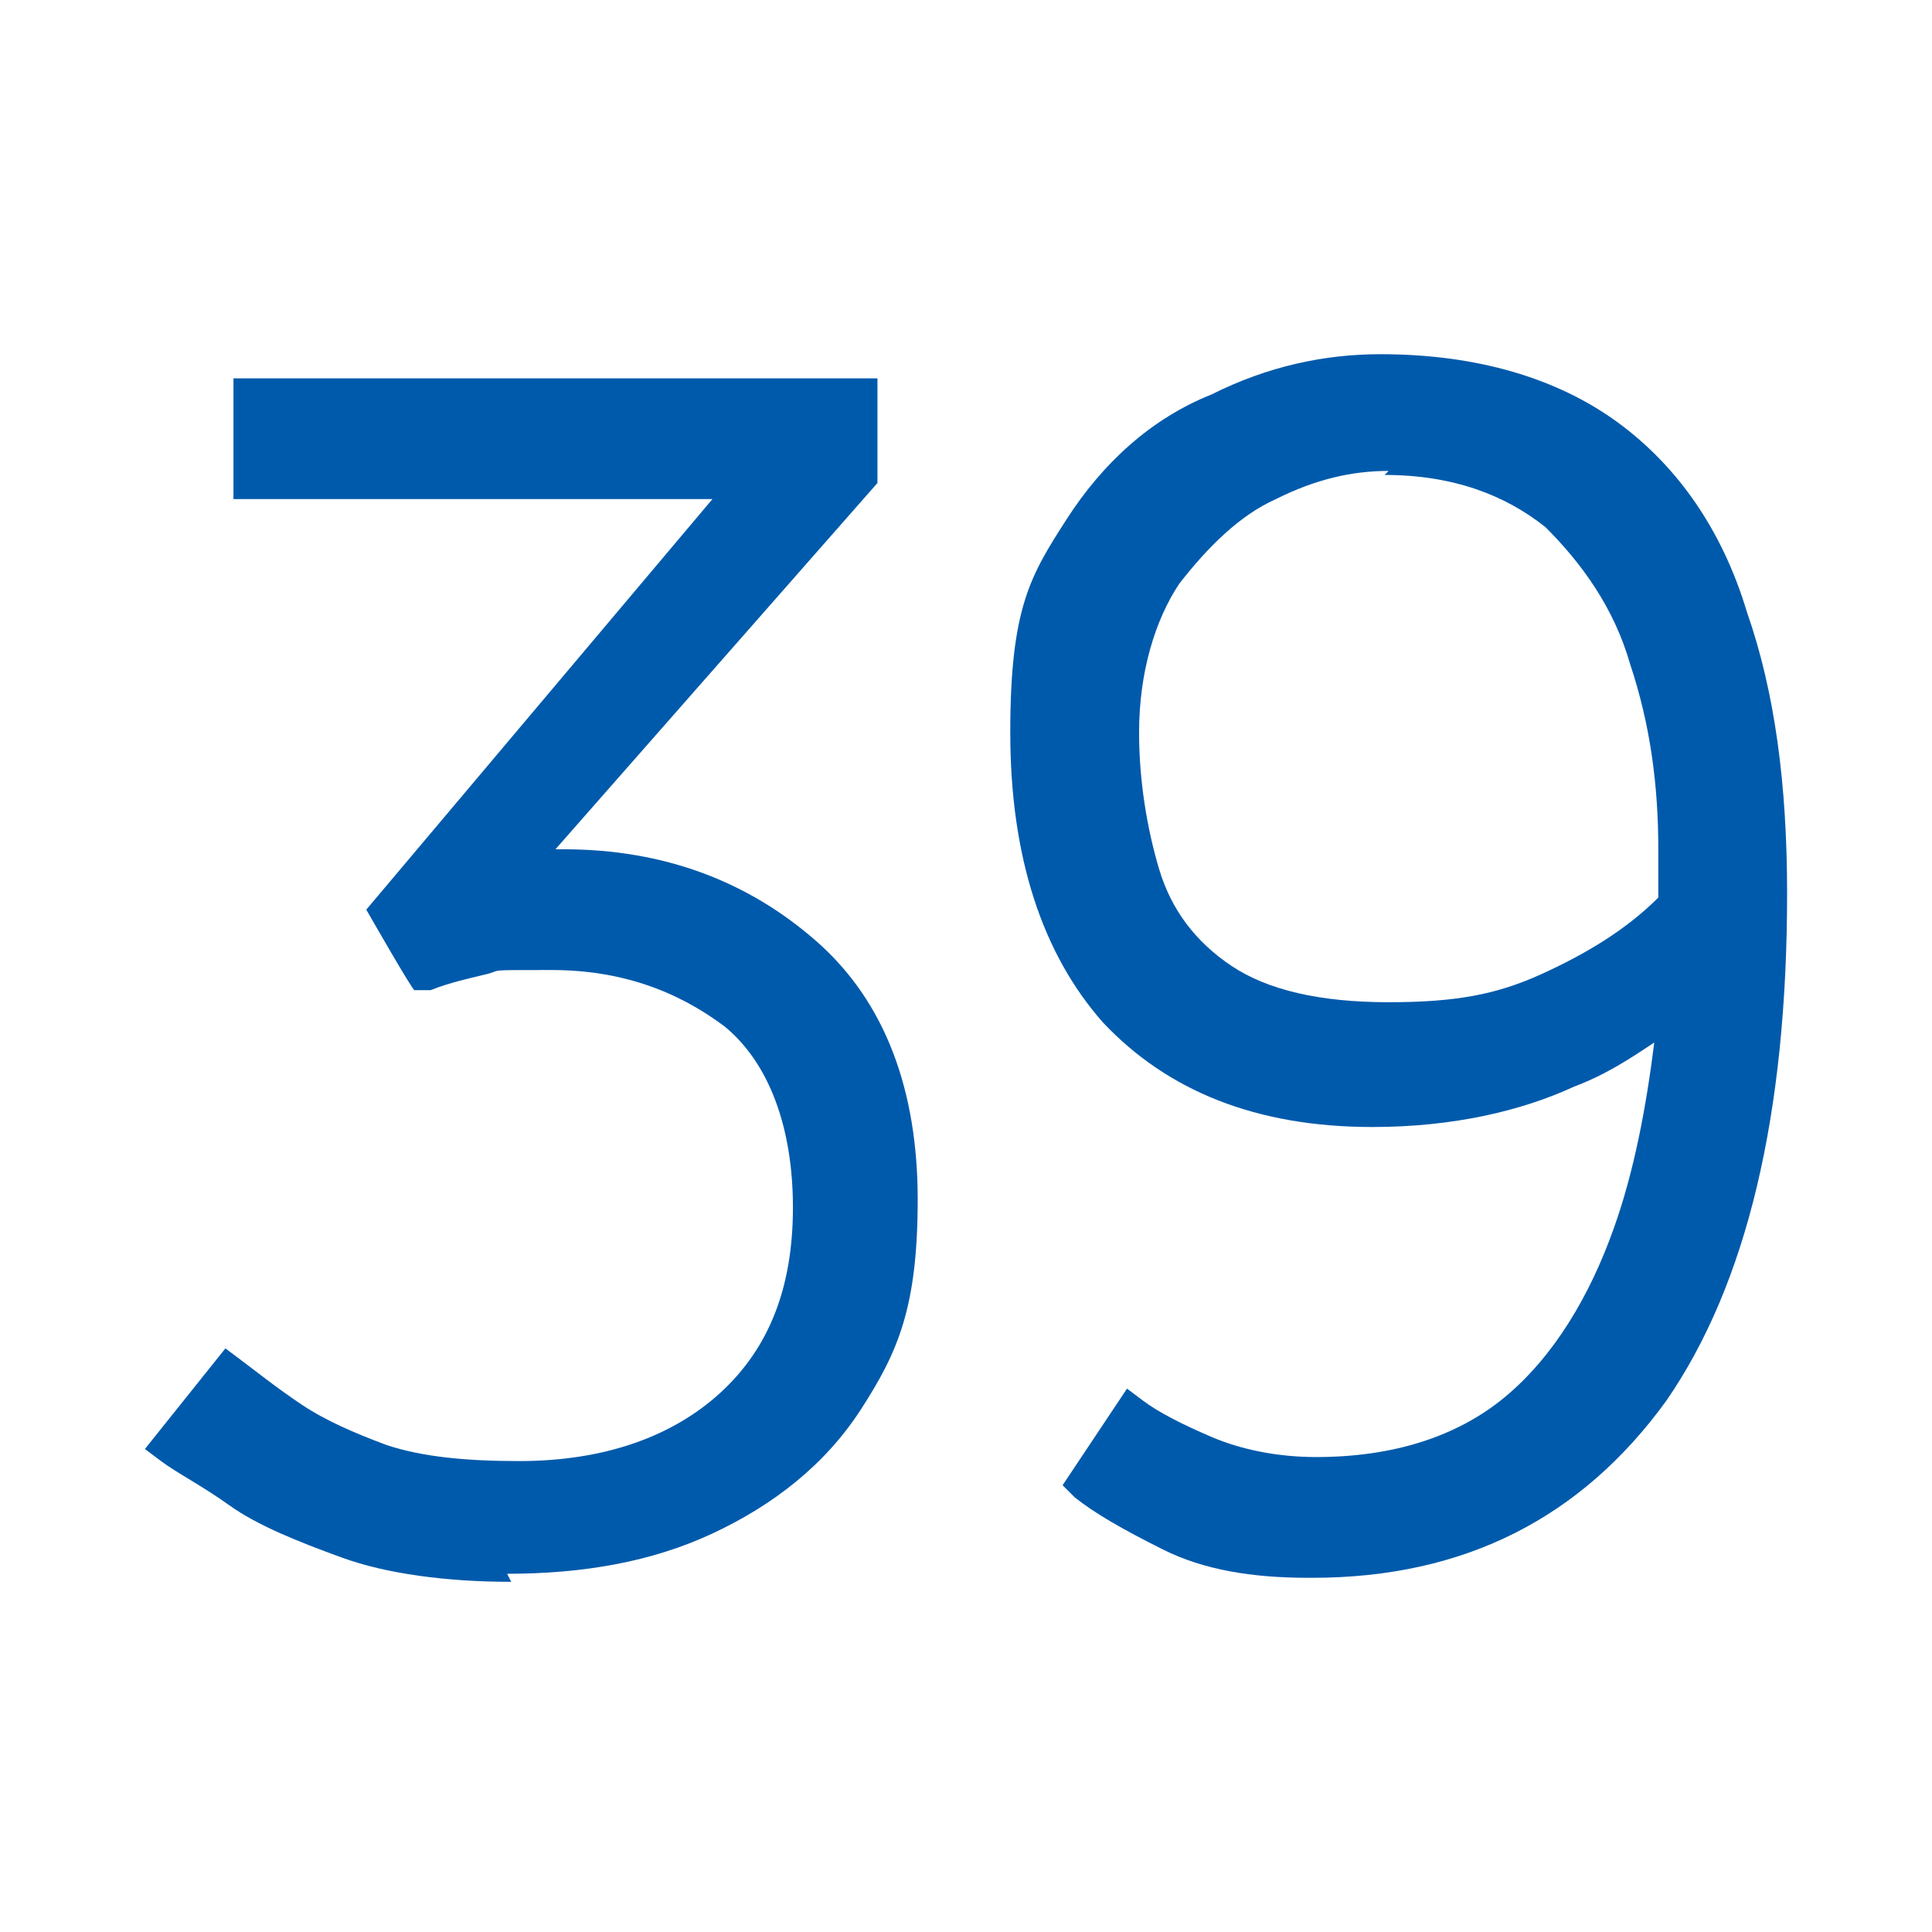
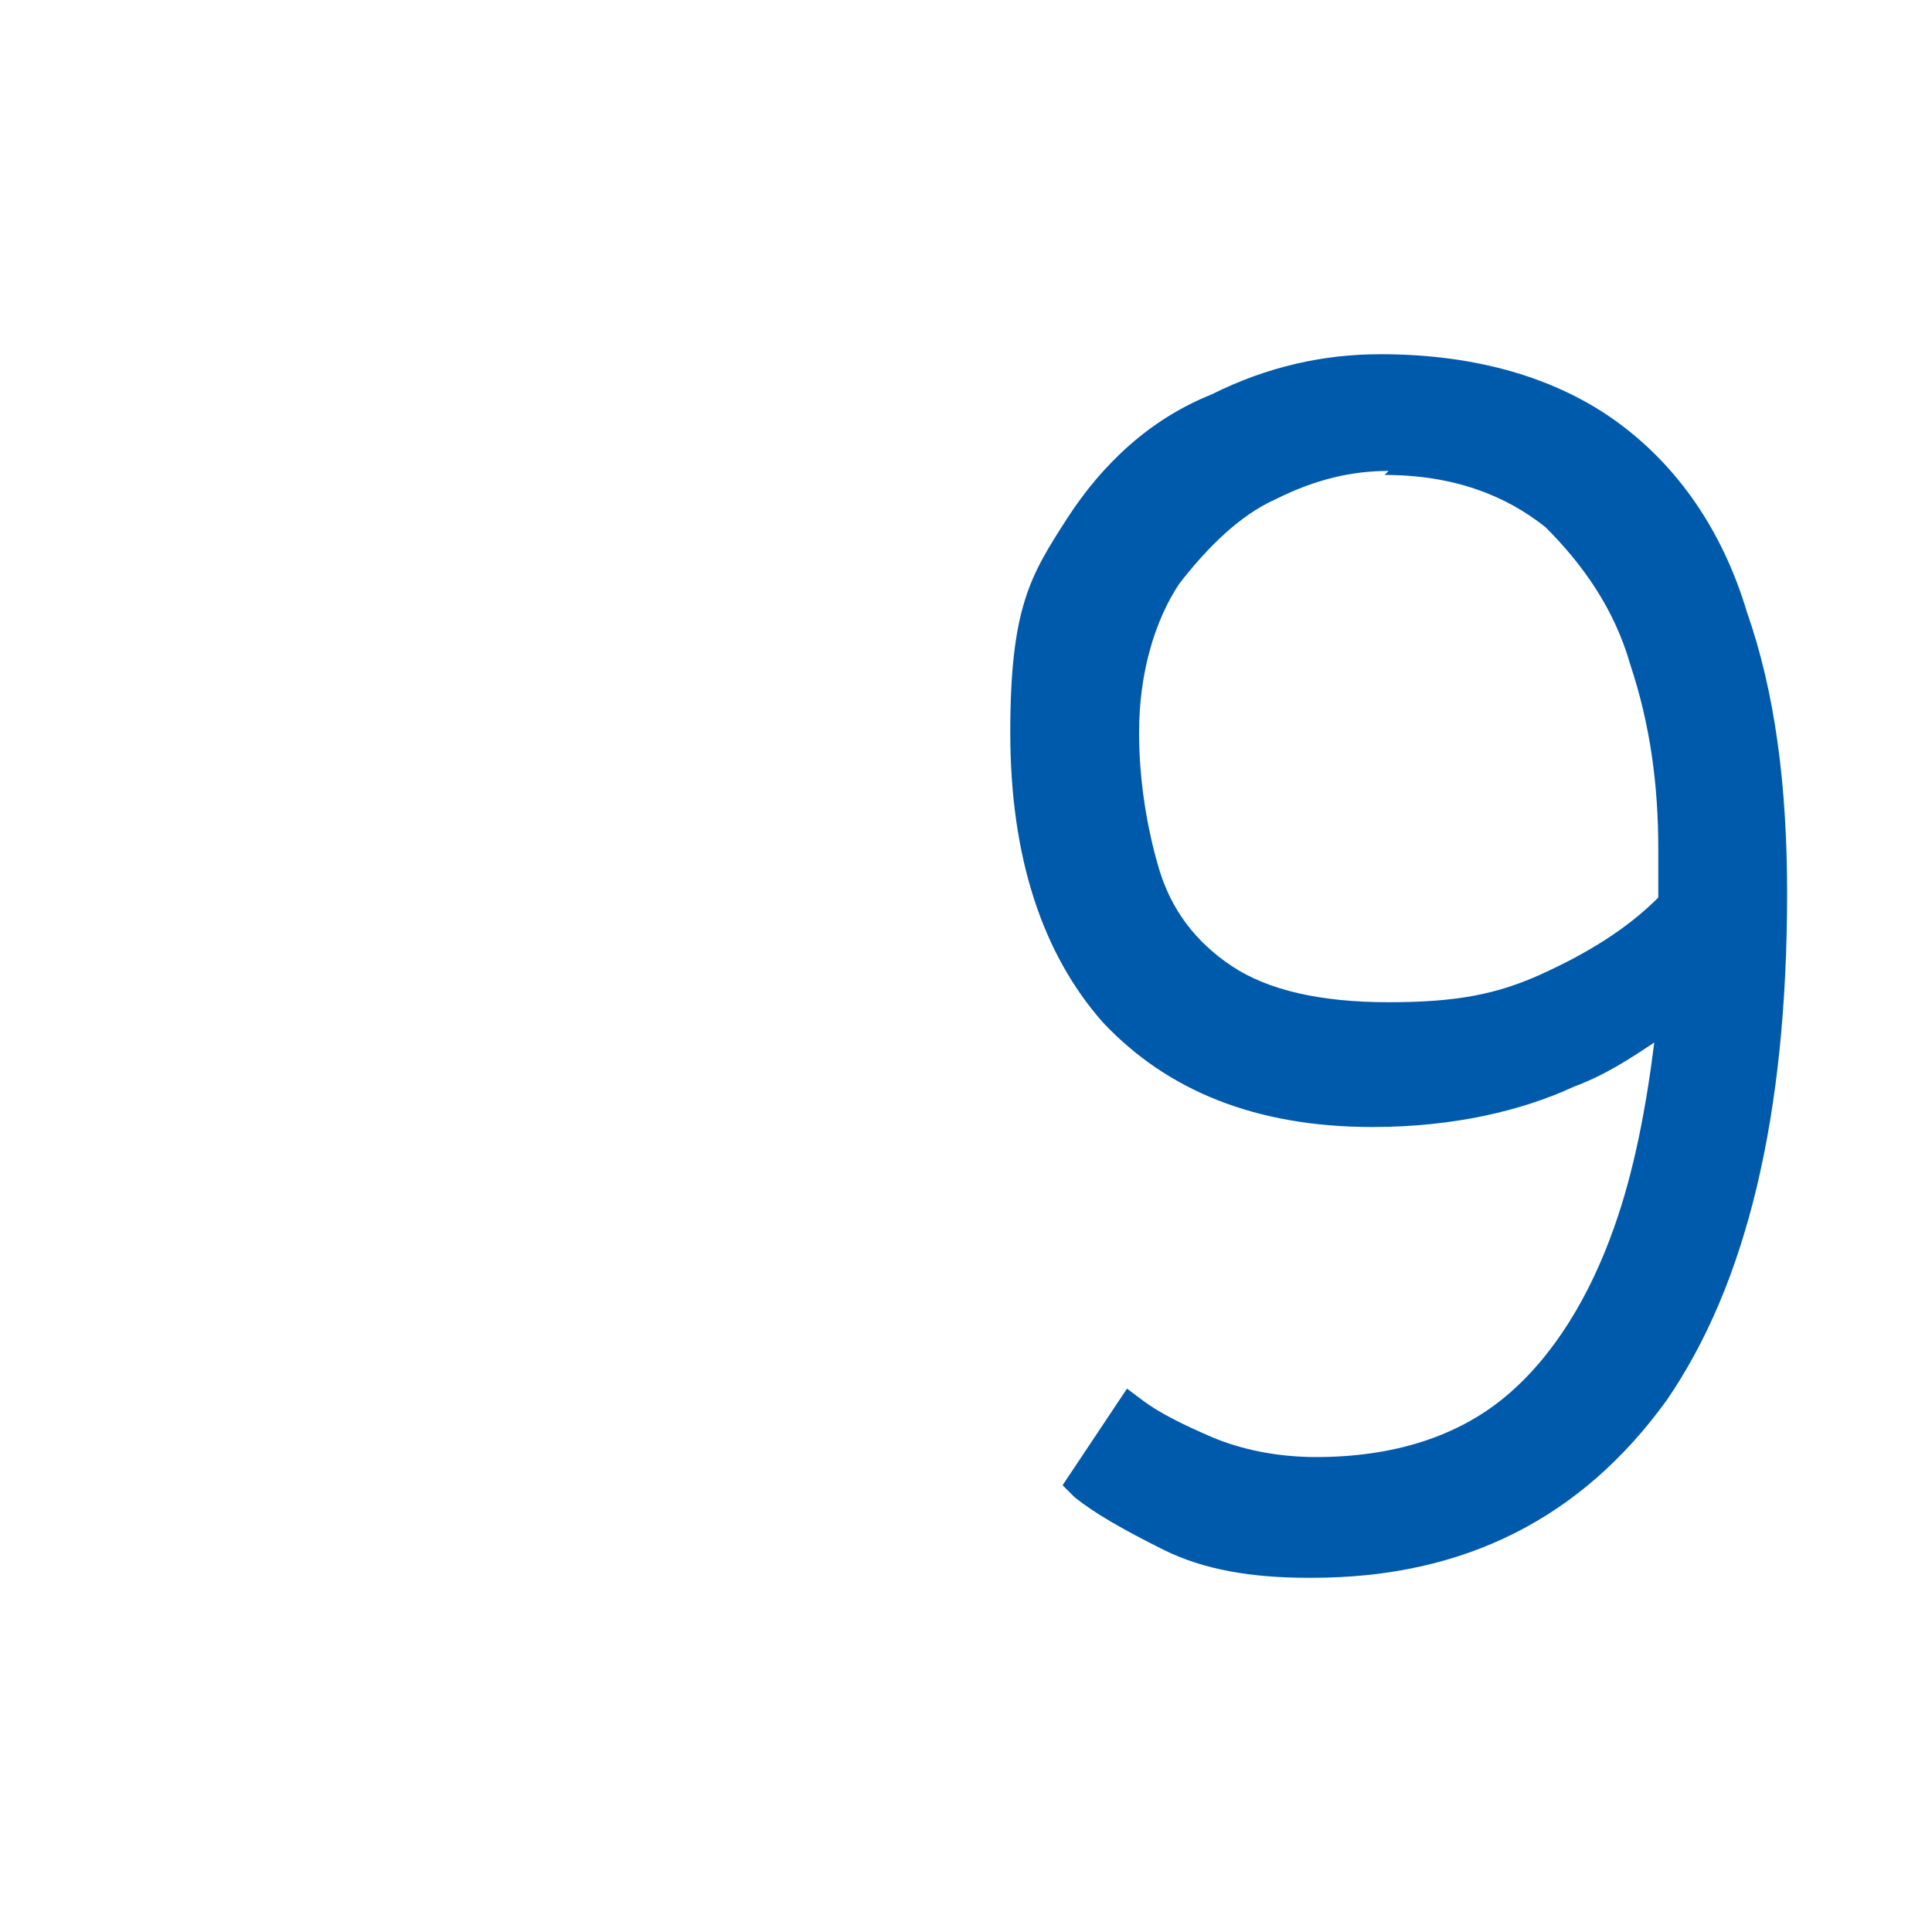
<svg xmlns="http://www.w3.org/2000/svg" id="Layer_1" data-name="Layer 1" version="1.1" viewBox="0 0 48 48">
  <defs>
    <style>
      .cls-1 {
        fill: #005aab;
        stroke-width: 0px;
      }
    </style>
  </defs>
-   <path class="cls-1" d="M12.7,39.3c-1.6,0-3.1-.2-4.2-.6-1.1-.4-2.1-.8-2.8-1.3-.7-.5-1.3-.8-1.7-1.1l-.4-.3,2-2.5.4.3c.4.3.9.7,1.5,1.1.6.4,1.3.7,2.1,1,.9.3,2,.4,3.3.4,2.1,0,3.8-.6,5-1.7,1.2-1.1,1.8-2.6,1.8-4.6s-.6-3.6-1.7-4.5c-1.2-.9-2.6-1.4-4.3-1.4s-1.2,0-1.6.1c-.4.1-.9.2-1.4.4h-.4c0,.1-1.2-2-1.2-2l8.6-10.2H5.8v-3h16v2.6l-8,9.1c0,0,.1,0,.2,0,2.5,0,4.6.8,6.3,2.3,1.7,1.5,2.5,3.7,2.5,6.4s-.5,3.8-1.4,5.2c-.9,1.4-2.2,2.4-3.7,3.1-1.5.7-3.2,1-5.1,1Z" />
  <path class="cls-1" d="M32.5,39.2c-1.4,0-2.6-.2-3.6-.7-1-.5-1.7-.9-2.2-1.3l-.3-.3,1.6-2.4.4.3c.4.3,1,.6,1.7.9.7.3,1.6.5,2.6.5,1.9,0,3.5-.5,4.7-1.5,1.2-1,2.1-2.5,2.7-4.2.5-1.4.8-3,1-4.6-.6.4-1.2.8-2,1.1-1.3.6-3,1-5,1-2.9,0-5.1-.9-6.7-2.6-1.5-1.7-2.3-4.1-2.3-7.2s.5-3.9,1.4-5.3c.9-1.4,2.1-2.5,3.6-3.1,1.4-.7,2.8-1,4.2-1,2.4,0,4.4.6,5.9,1.7,1.5,1.1,2.6,2.7,3.2,4.7.7,2,1,4.3,1,7,0,5.5-1,9.7-3,12.6-2.1,2.9-5,4.4-8.8,4.4ZM34.5,11.7c-.9,0-1.8.2-2.8.7-.9.4-1.7,1.2-2.4,2.1-.6.9-1,2.2-1,3.7,0,1.2.2,2.4.5,3.4.3,1,.9,1.8,1.8,2.4.9.6,2.2.9,3.9.9s2.7-.2,3.8-.7c1.1-.5,2.1-1.1,2.9-1.9,0-.1,0-.2,0-.4v-.8c0-1.6-.2-3.1-.7-4.6-.4-1.4-1.2-2.5-2.1-3.4-1-.8-2.3-1.3-4-1.3Z" />
</svg>